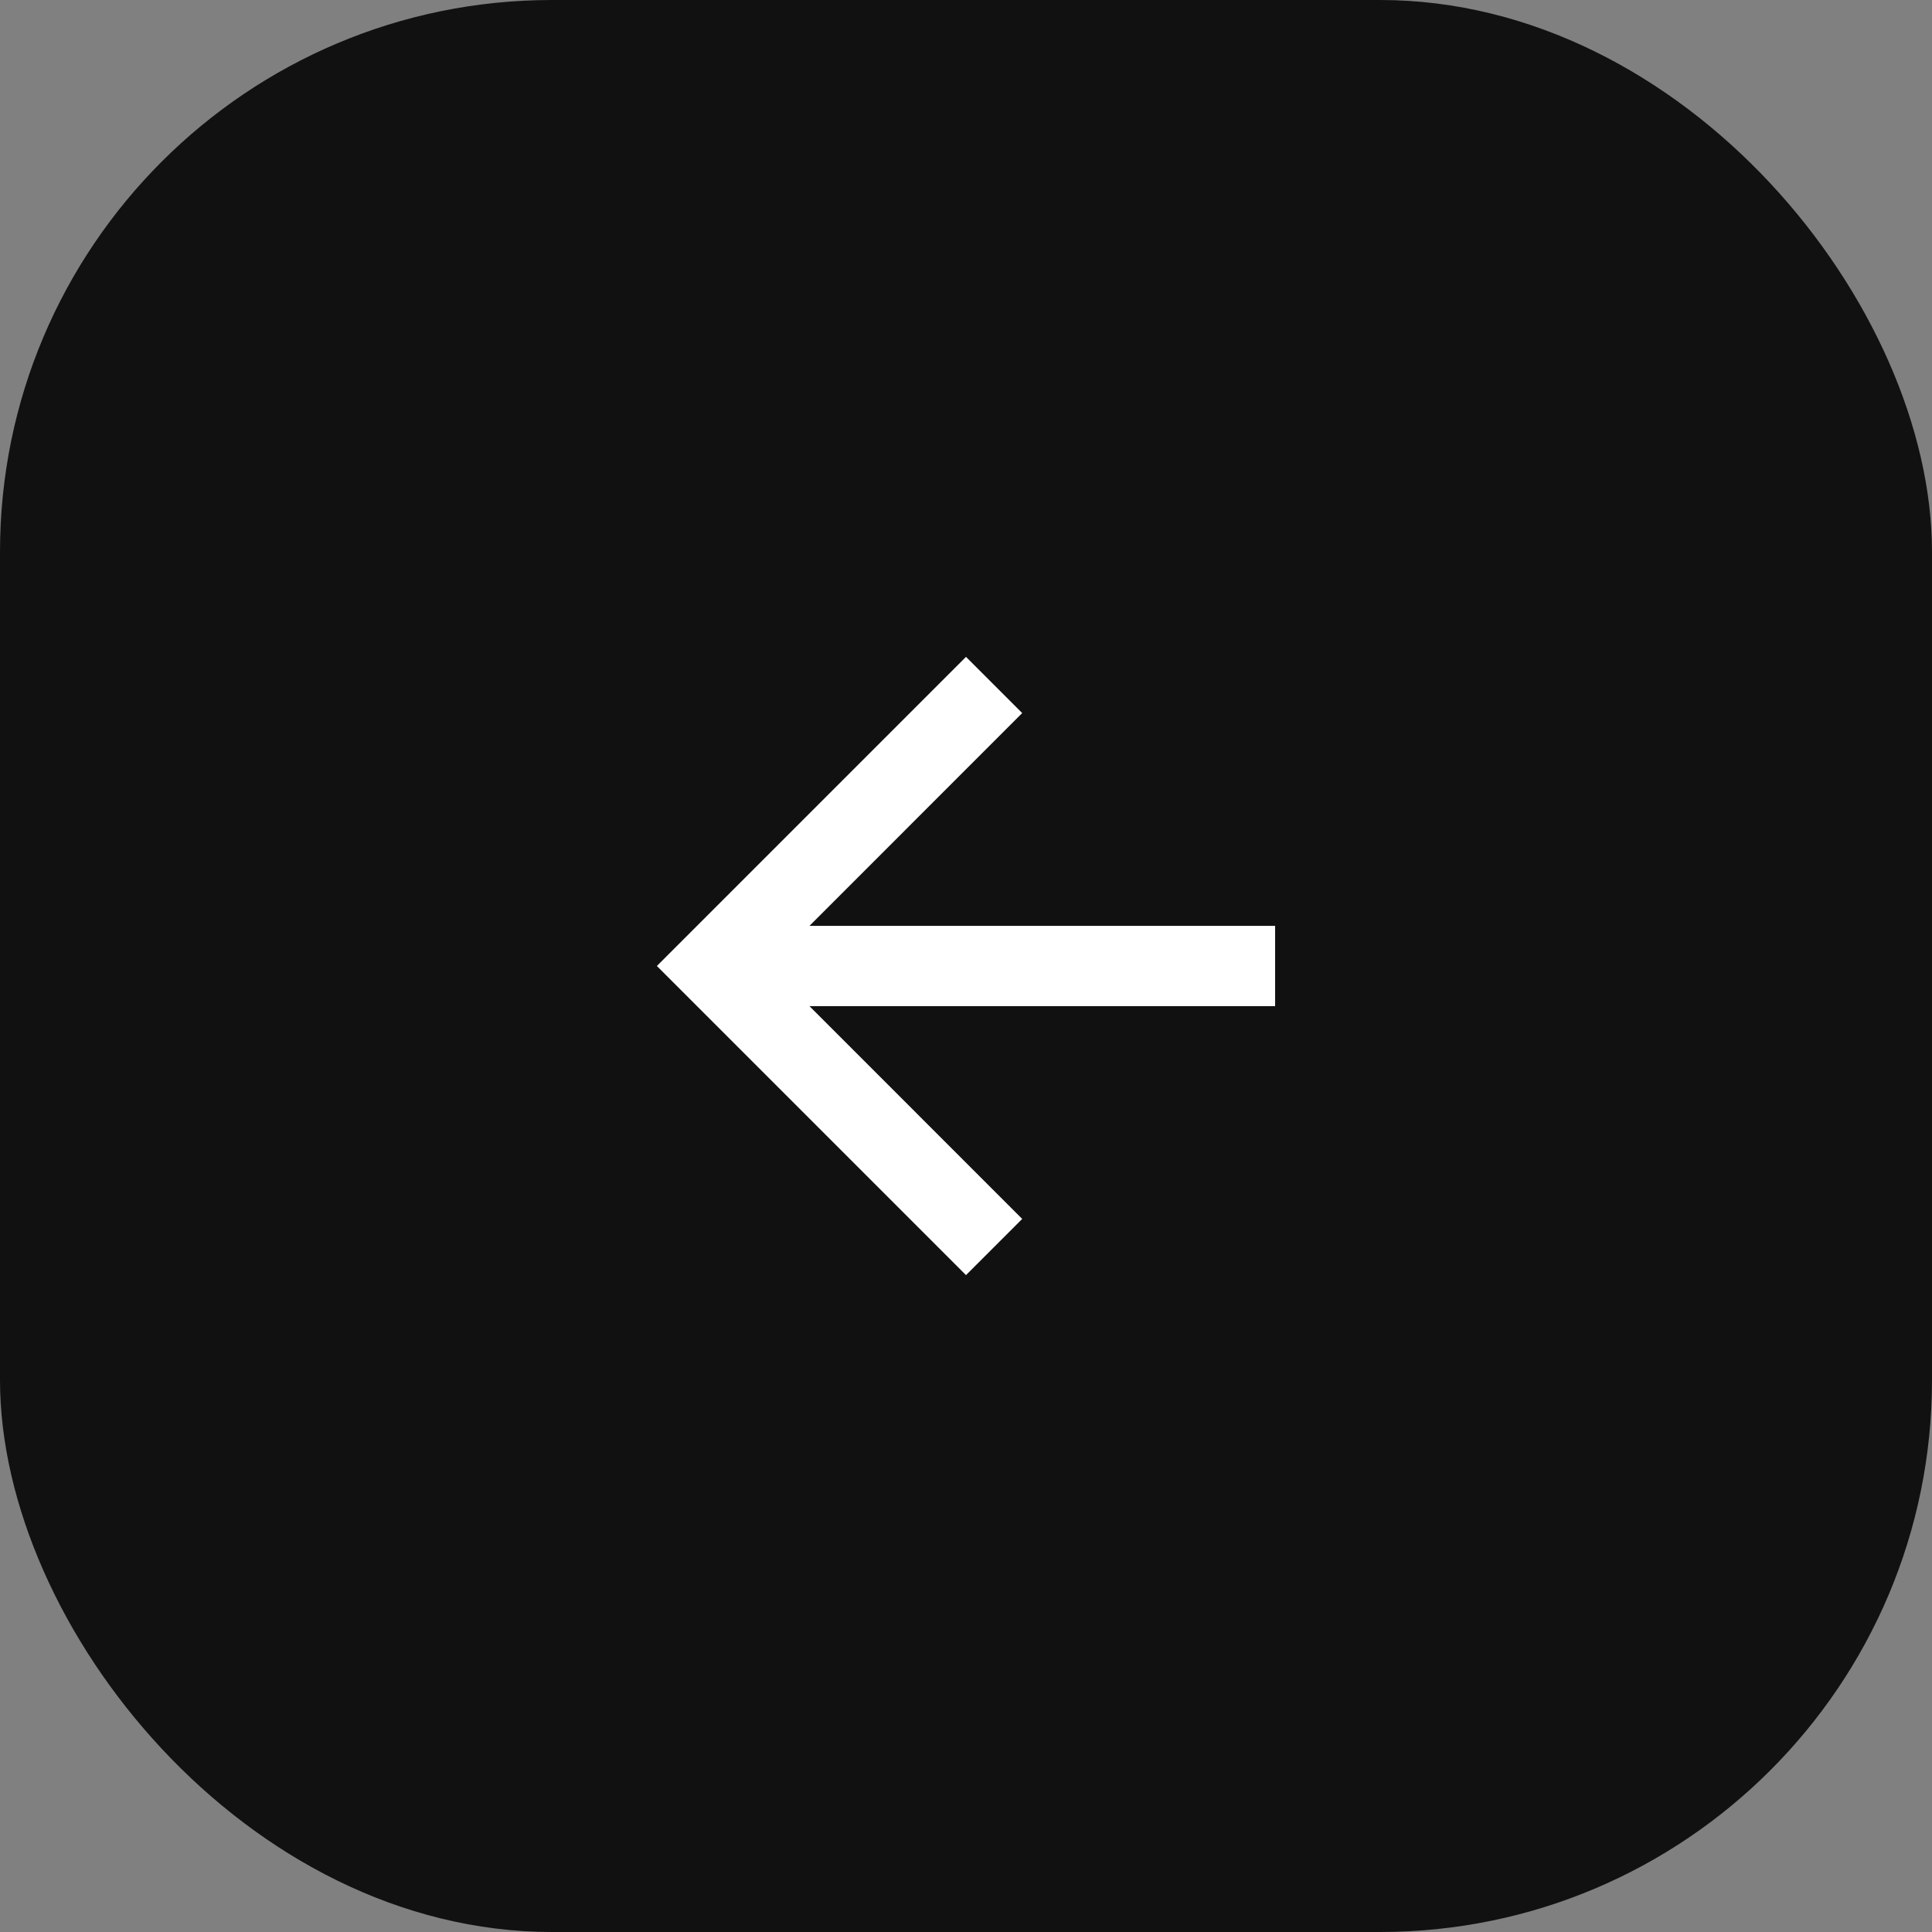
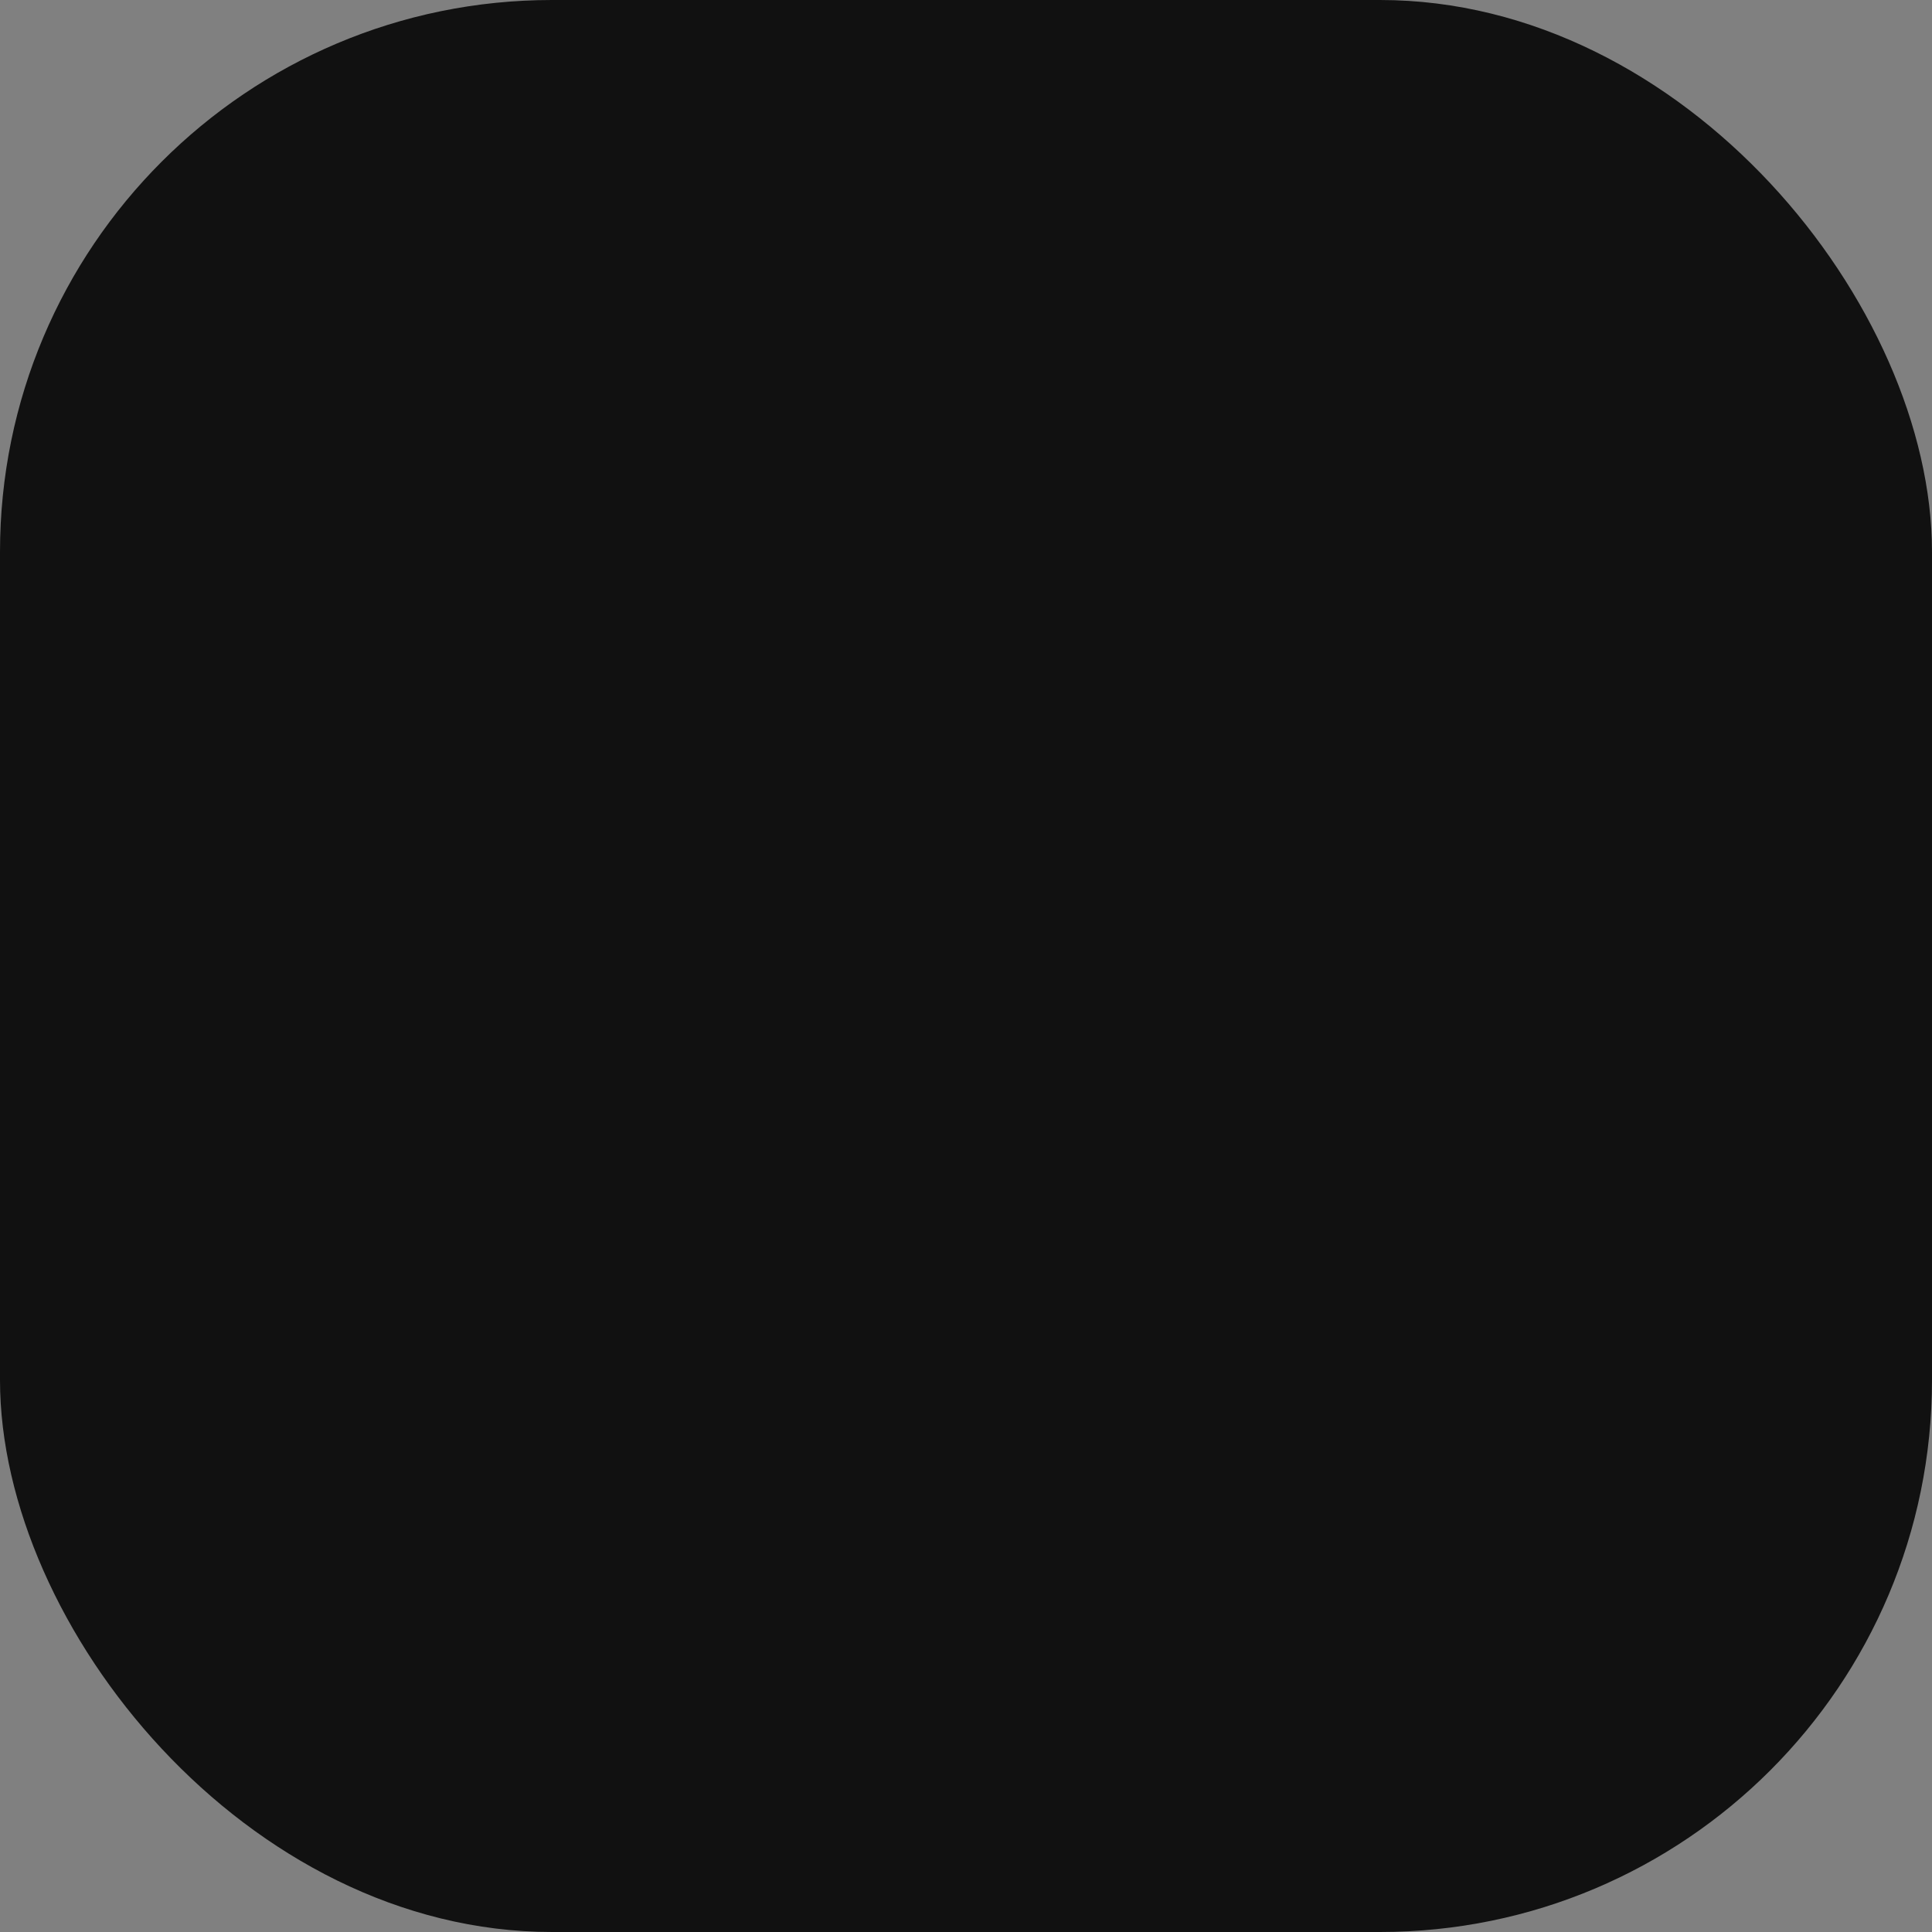
<svg xmlns="http://www.w3.org/2000/svg" width="35" height="35" viewBox="0 0 35 35">
  <rect x="0" y="0" width="35" height="35" fill="#808080" stroke="none" />
  <g id="Groupe_3356" data-name="Groupe 3356" transform="translate(-138 -137)">
    <rect id="Rectangle_609" data-name="Rectangle 609" width="35" height="35" rx="10" transform="translate(138 137)" fill="#111" />
    <g id="Groupe_3348" data-name="Groupe 3348" transform="translate(149.9 148.9)">
-       <path id="Tracé_10" data-name="Tracé 10" d="M5.6,0,4.582,1.018,8.436,4.873H0V6.327H8.436L4.582,10.182,5.6,11.2l5.6-5.6Z" transform="translate(11.2 11.2) rotate(180)" fill="#fff" />
-     </g>
+       </g>
  </g>
</svg>